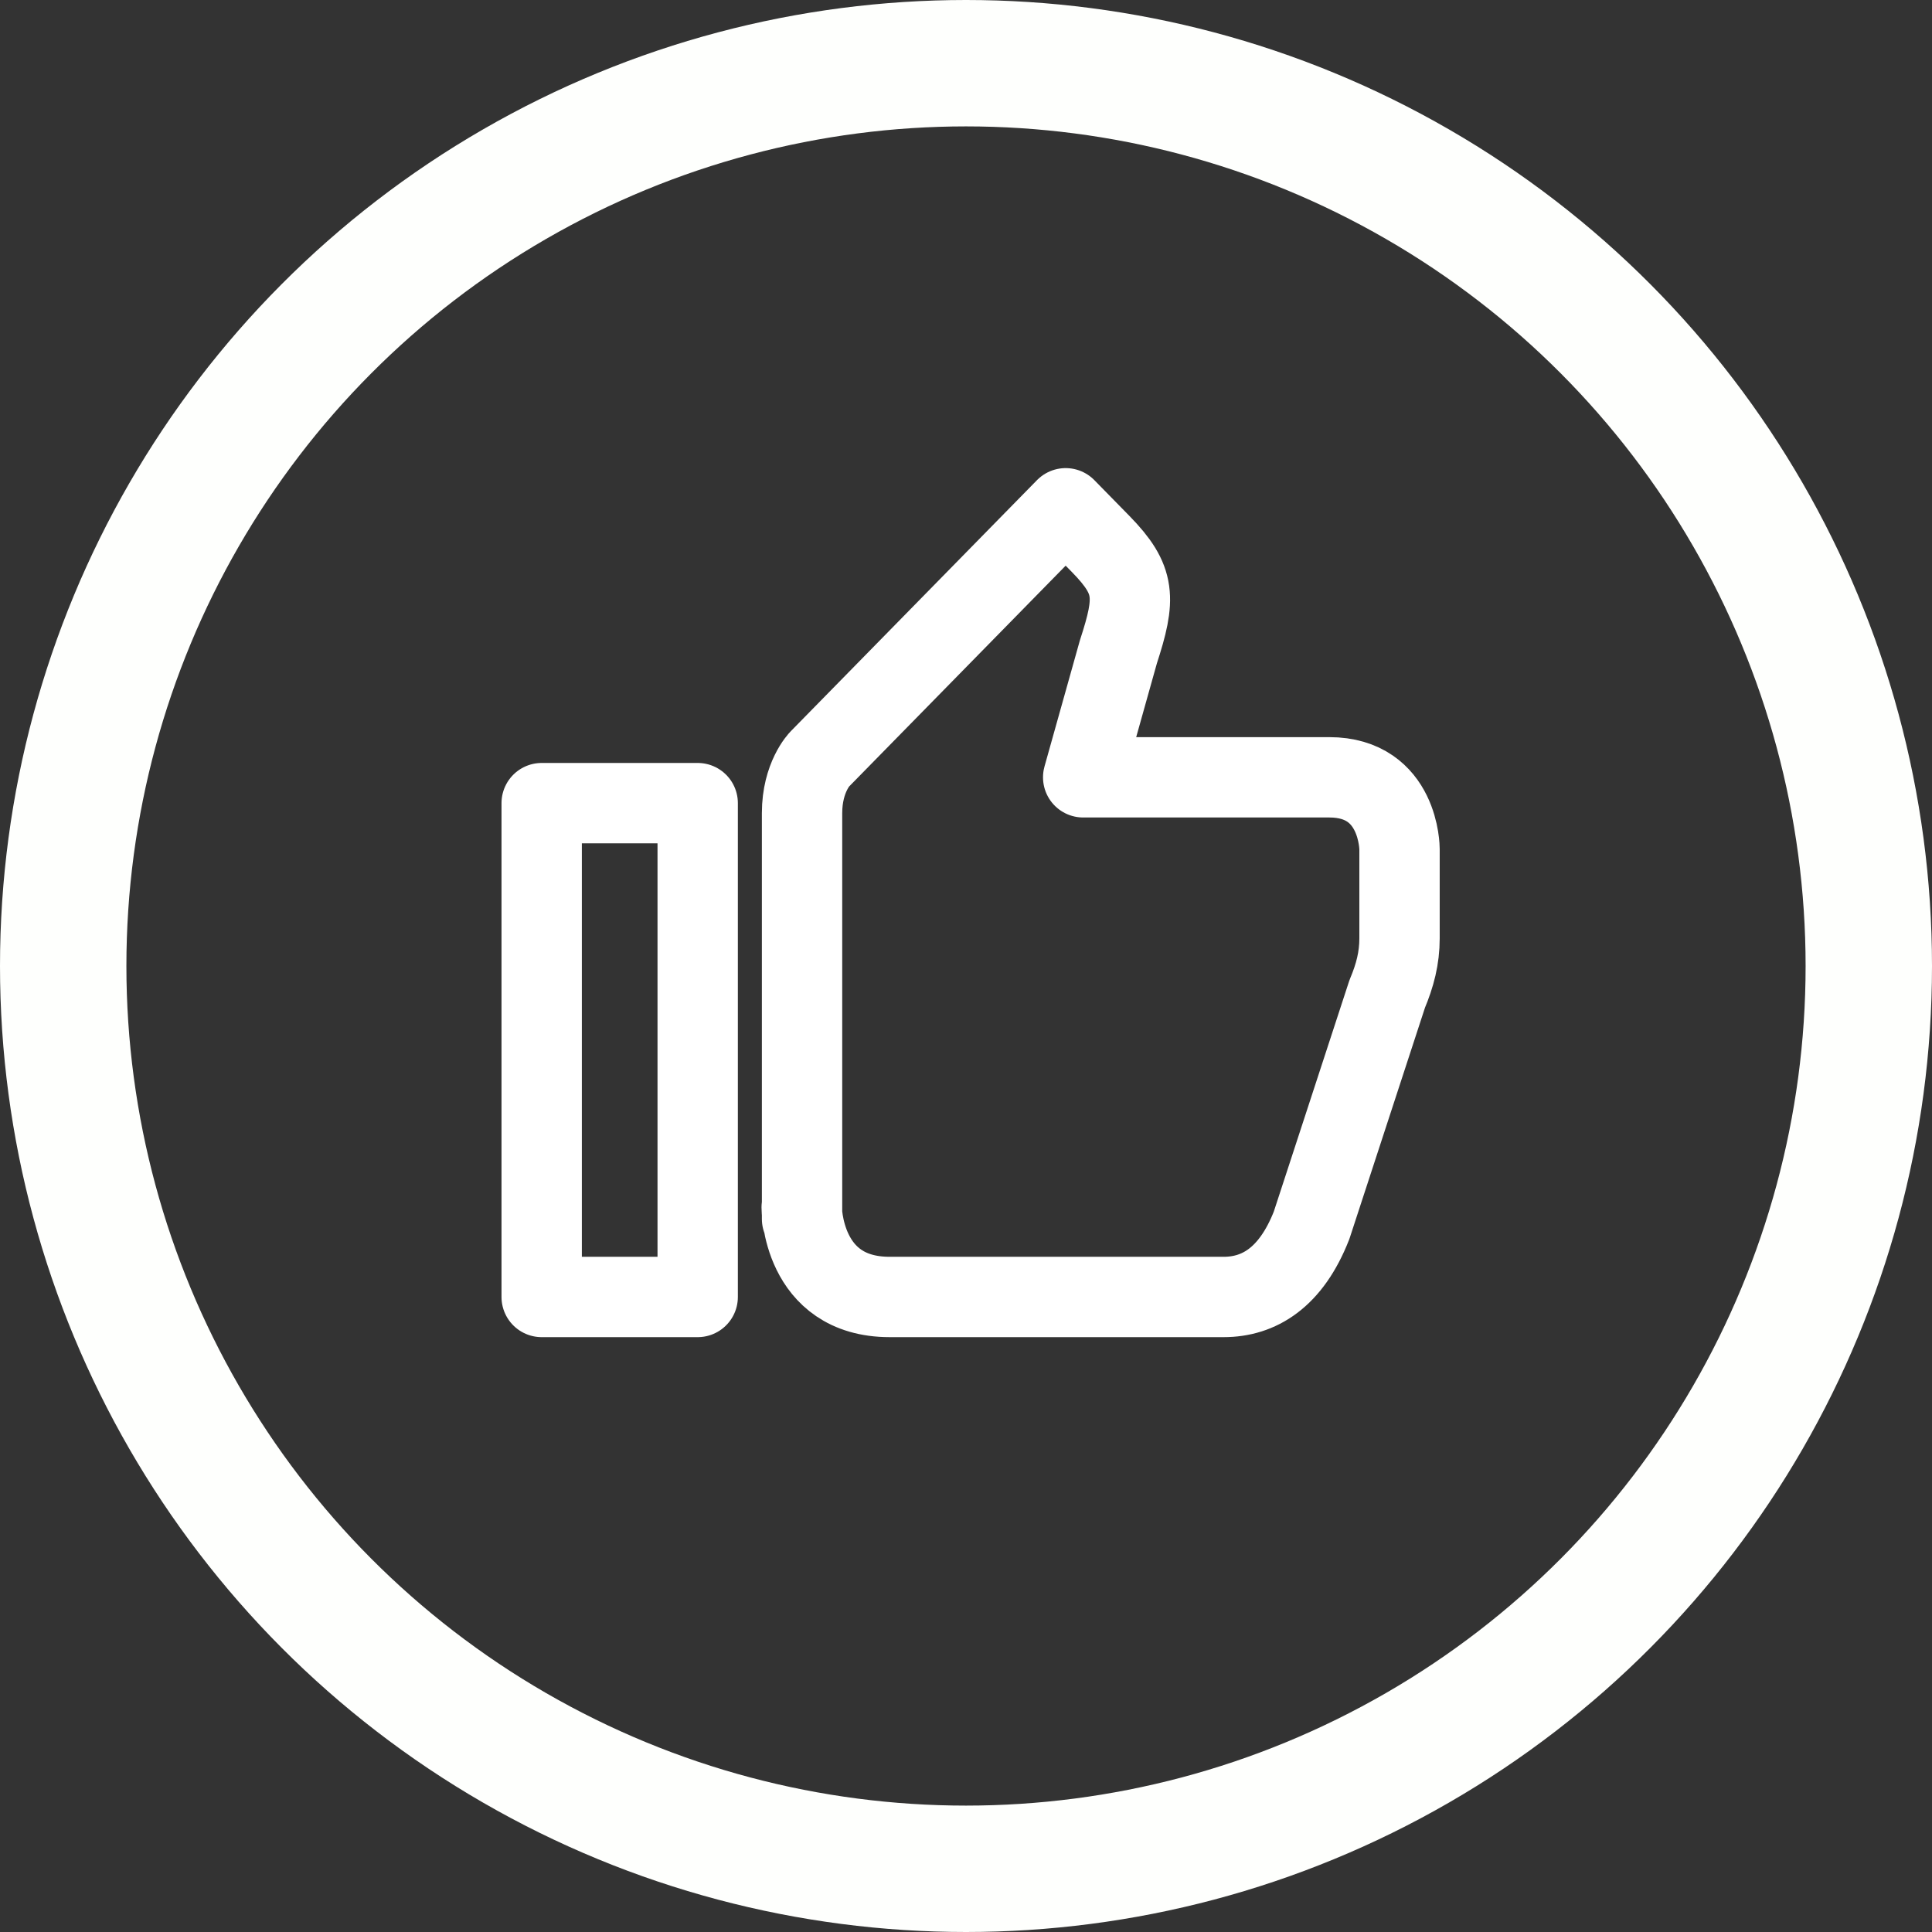
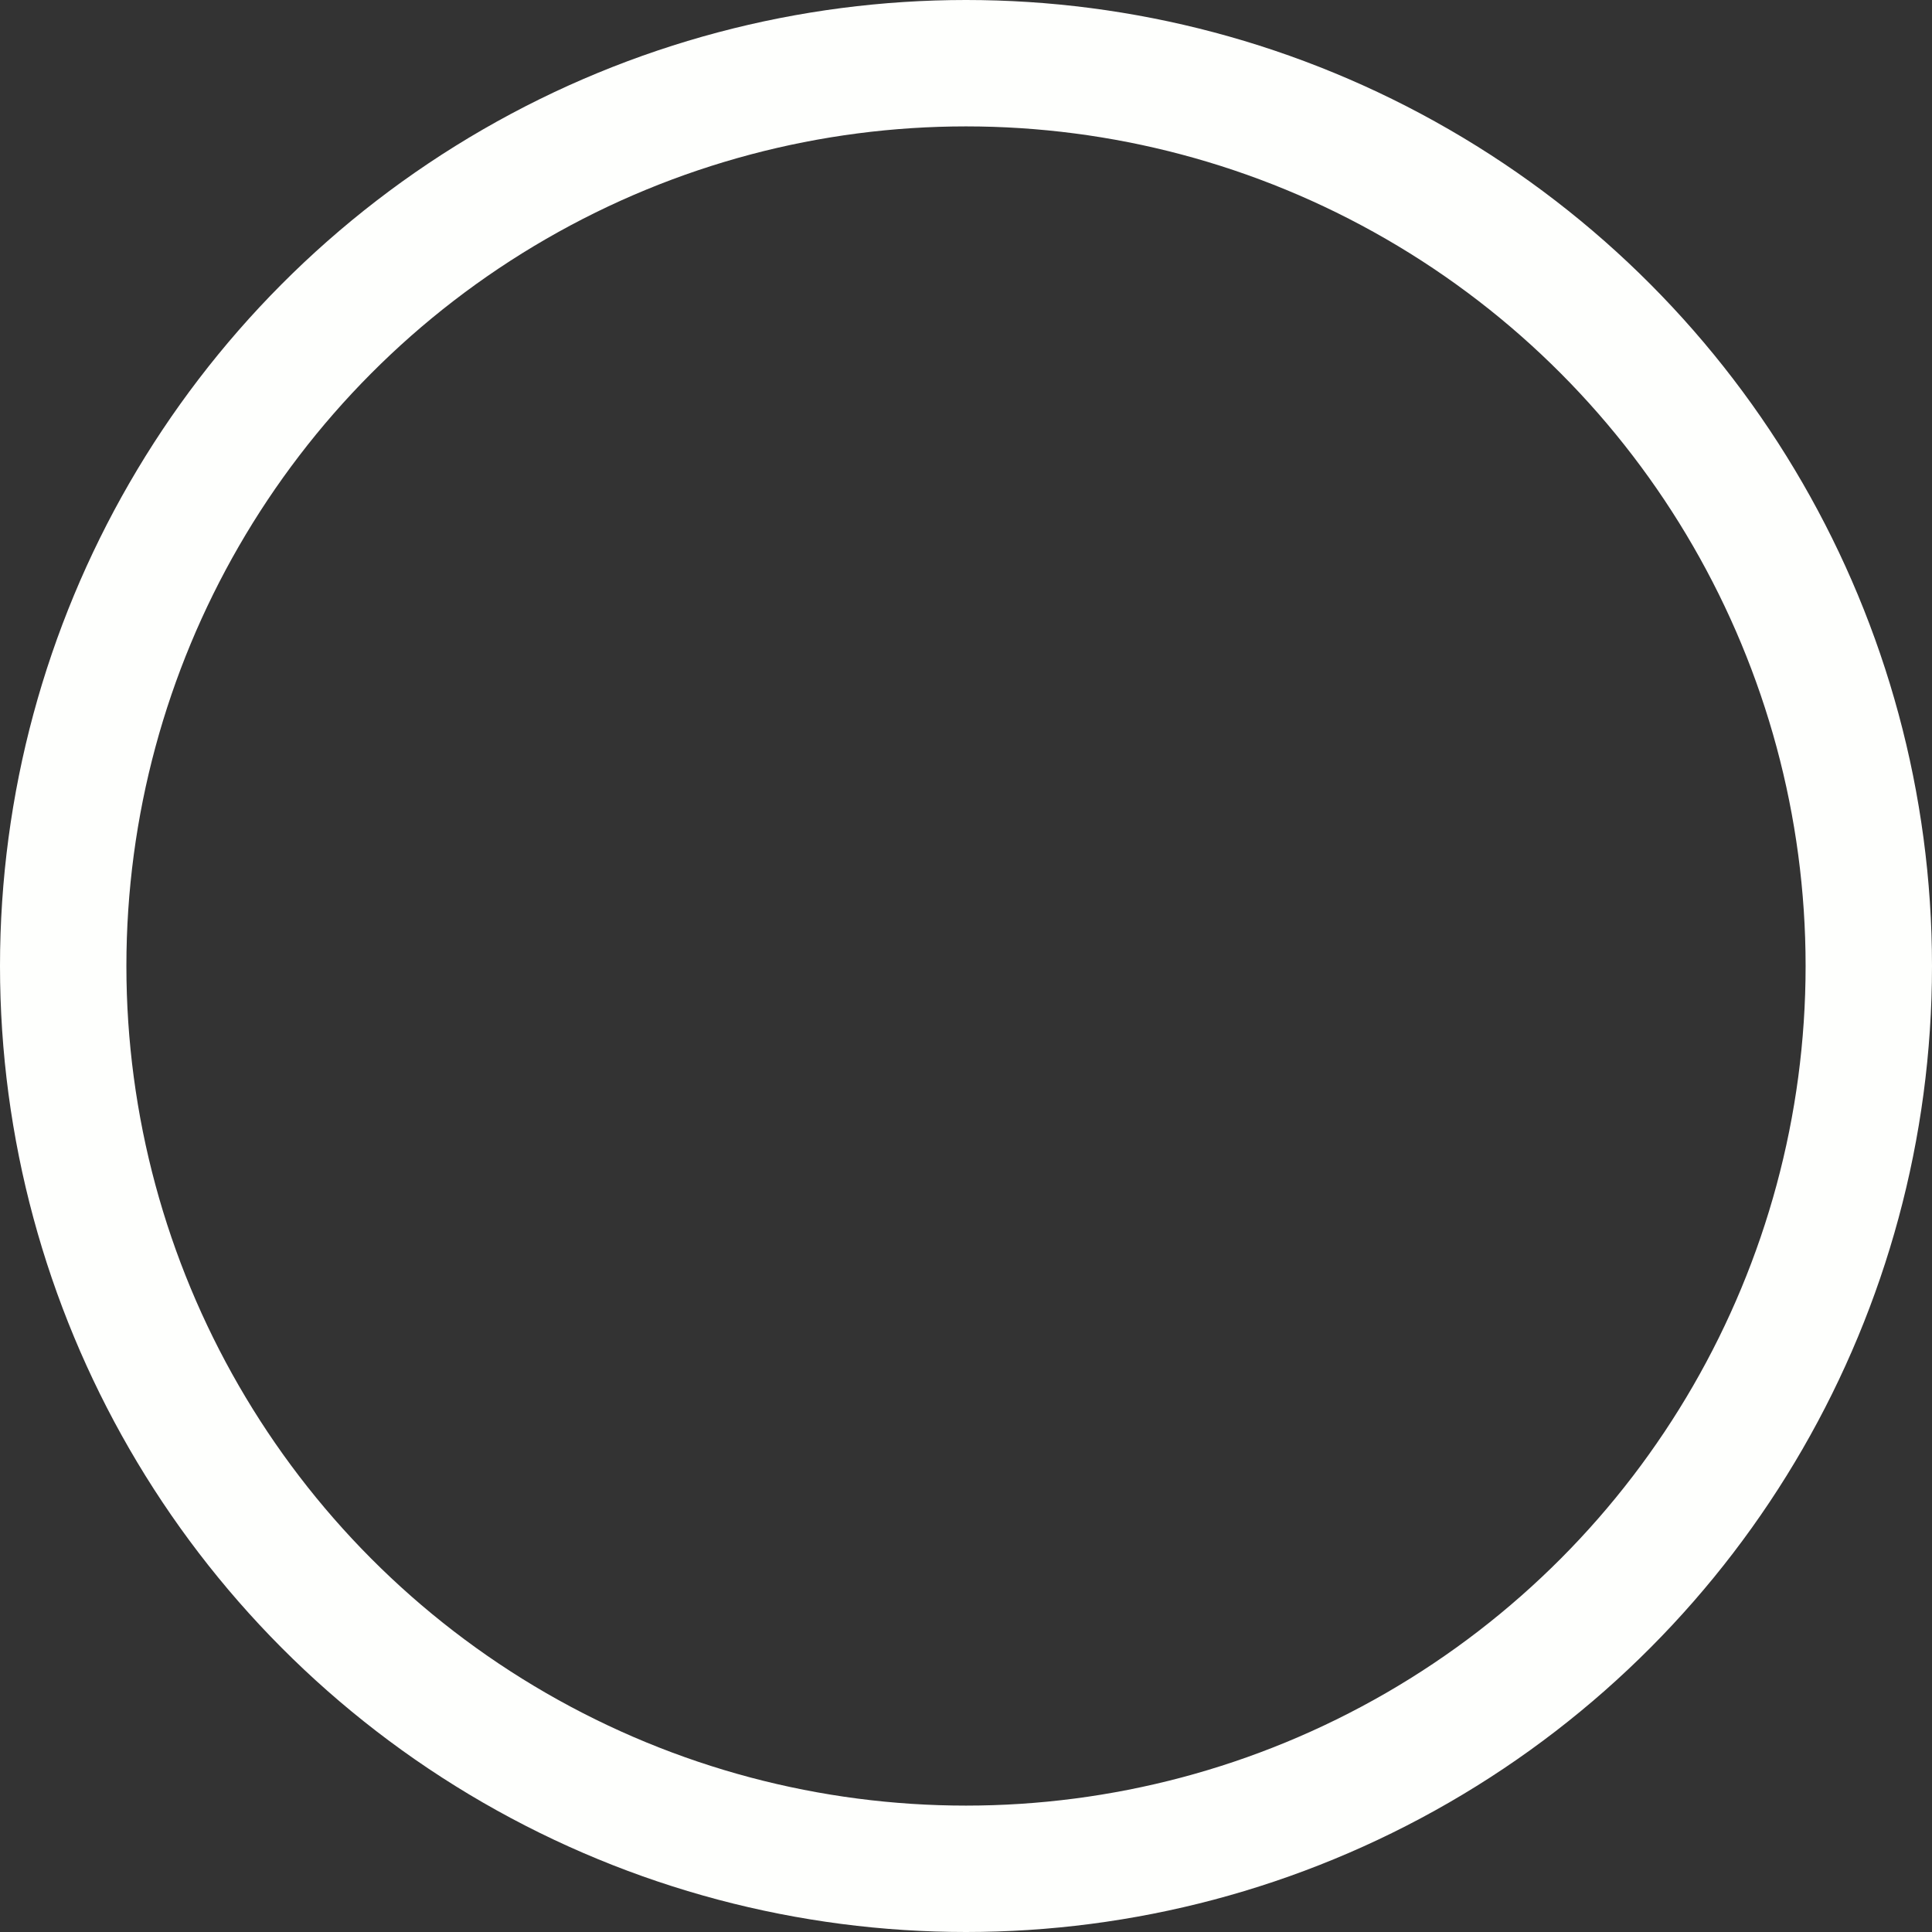
<svg xmlns="http://www.w3.org/2000/svg" viewBox="0 0 107 107" data-name="Layer 2" id="Layer_2">
  <rect x="0" y="0" width="107" height="107" fill="#333333" stroke="none" />
  <defs>
    <style>
      .cls-1 {
        stroke: #fff;
        stroke-linecap: round;
        stroke-linejoin: round;
        stroke-width: 4.45px;
      }

      .cls-1, .cls-2 {
        fill: none;
      }

      .cls-2 {
        stroke: #fefffd;
        stroke-miterlimit: 3.12;
        stroke-width: 7px;
      }
    </style>
  </defs>
  <g data-name="Layer 1" id="Layer_1-2">
    <circle r="50" cy="53.5" cx="53.5" class="cls-2" />
-     <path d="M30,71.83v-27.35h8.64v27.35h-8.64Zm14.4-4.96s0,4.96,4.87,4.96h18.5c1.95,0,3.73-1.06,4.87-3.97l4.19-12.82c.43-1.02,.68-1.98,.68-3.07v-4.95s0-3.97-3.89-3.97h-13.63l1.95-6.95c.97-2.98,.97-3.97-.97-5.96l-1.95-1.99-13.63,13.9s-.97,.99-.97,2.98v22.48" class="cls-1" />
  </g>
</svg>